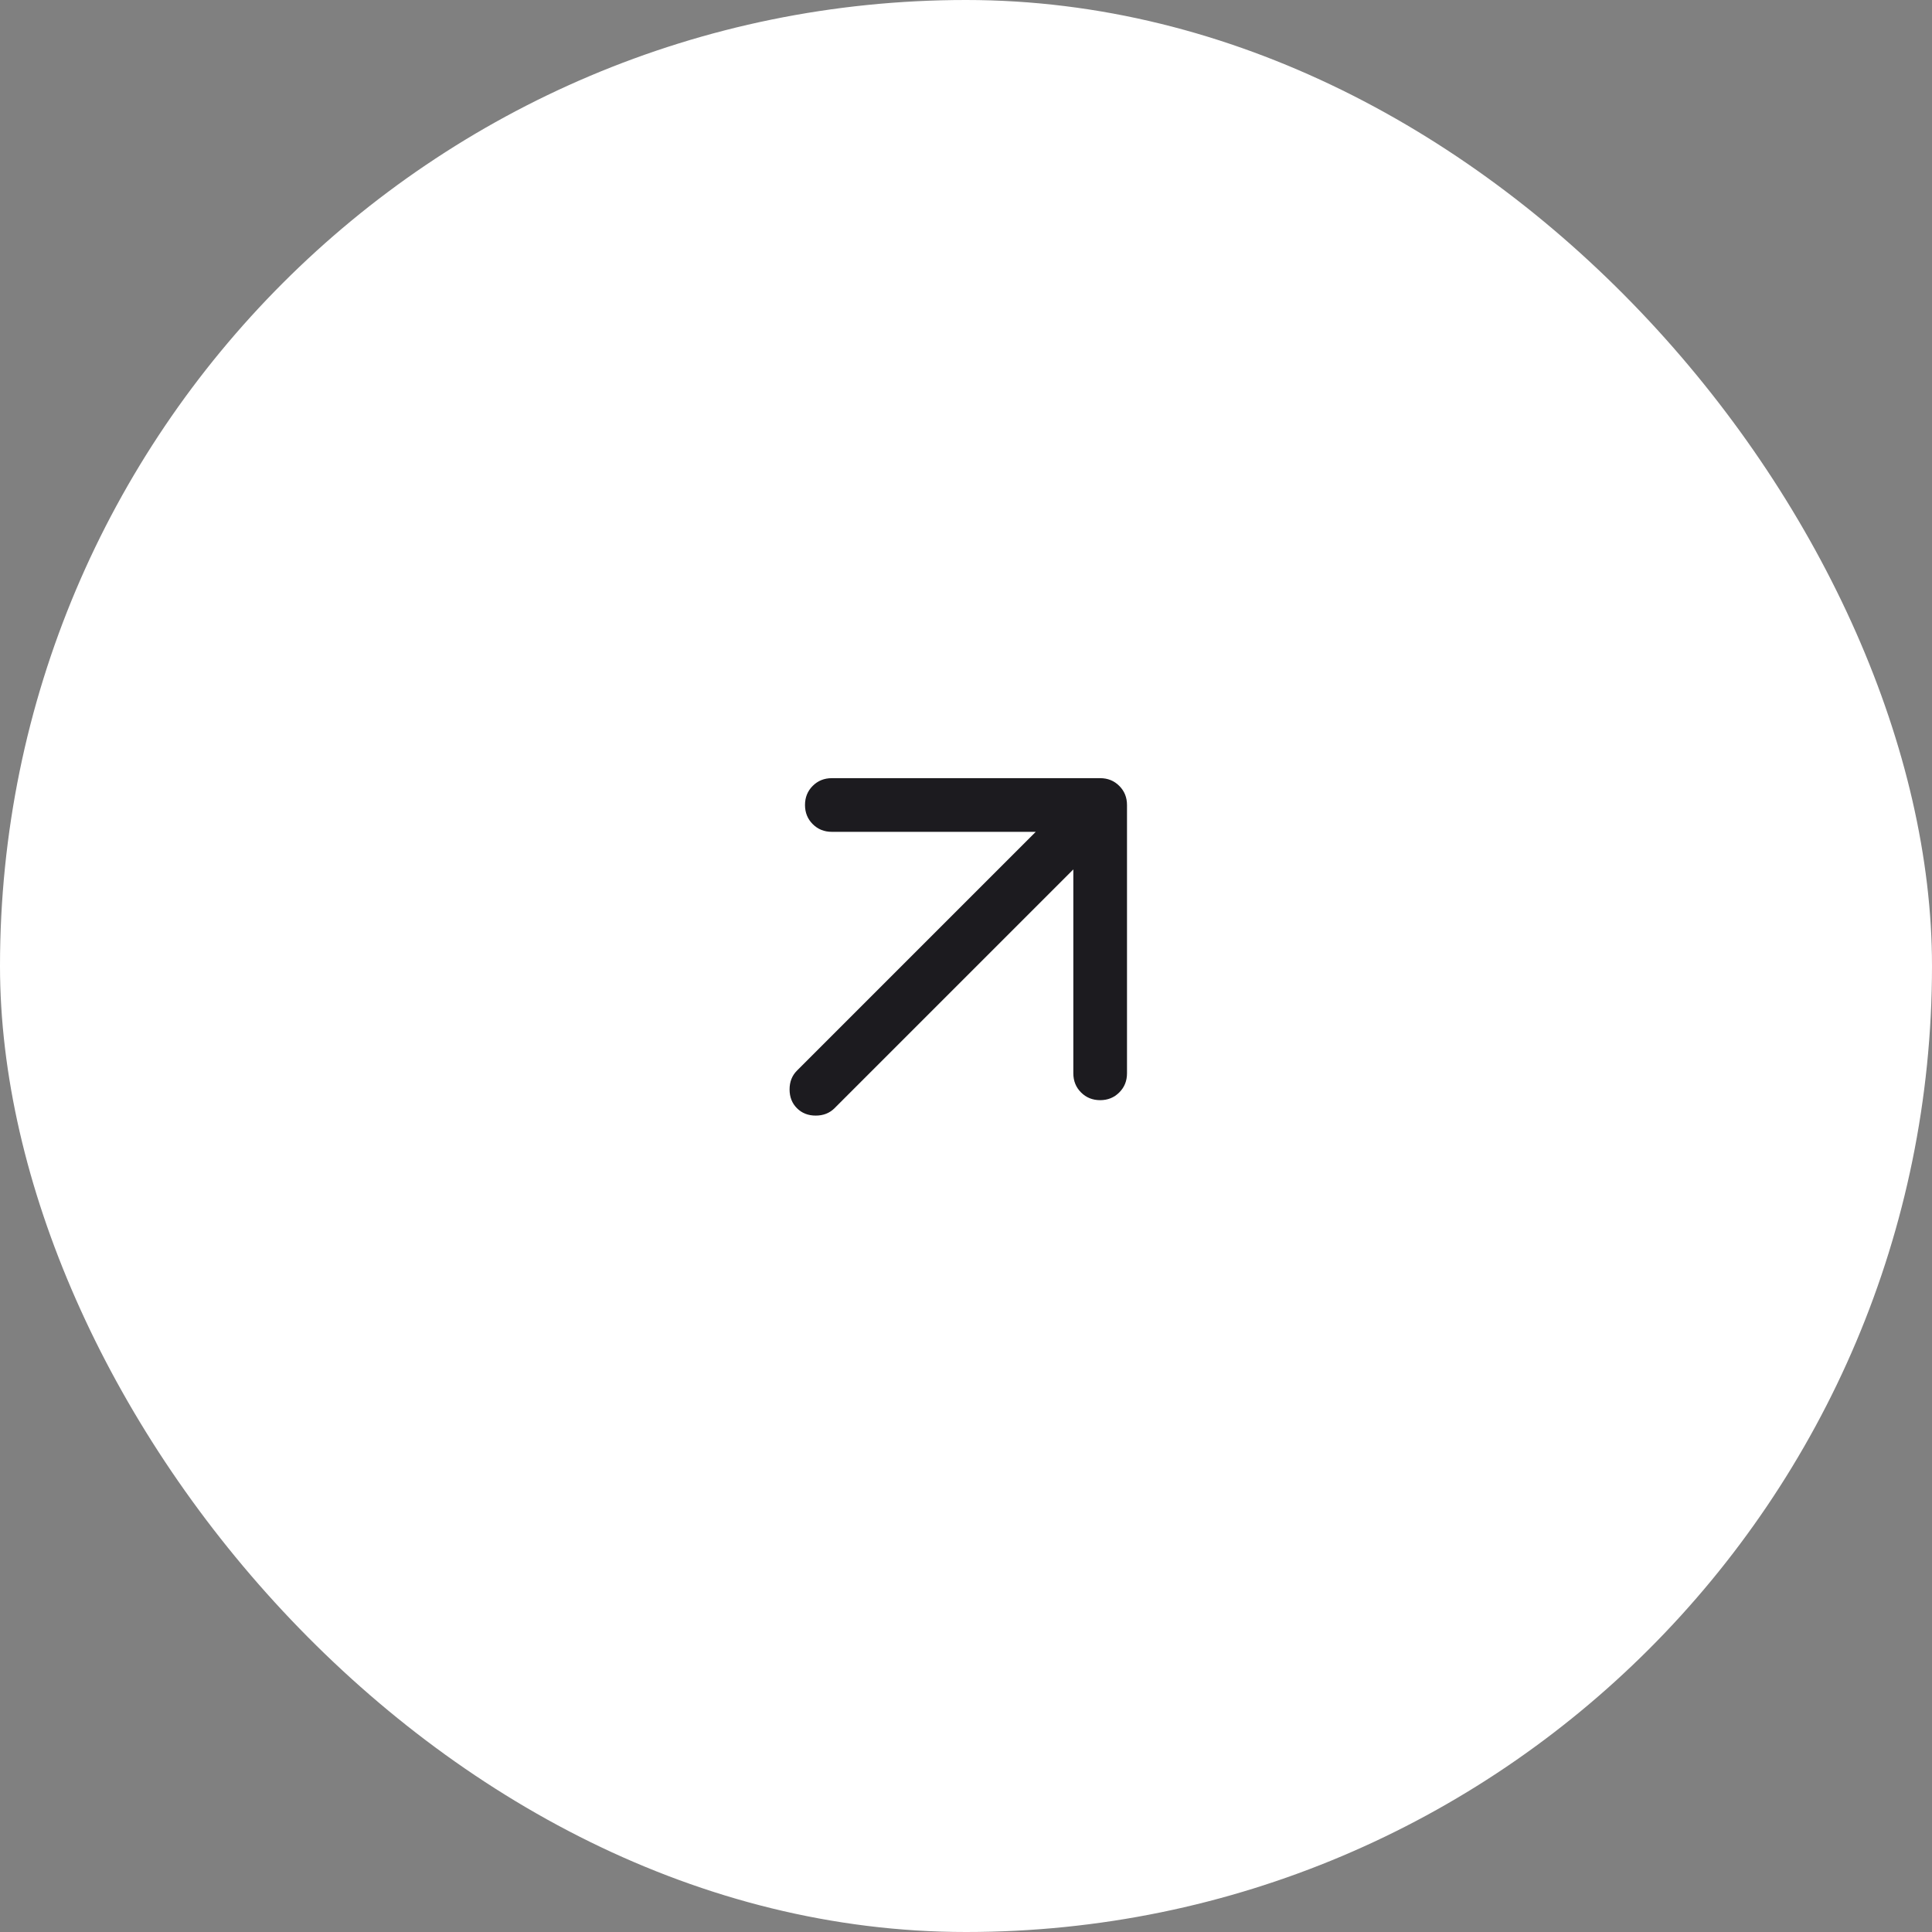
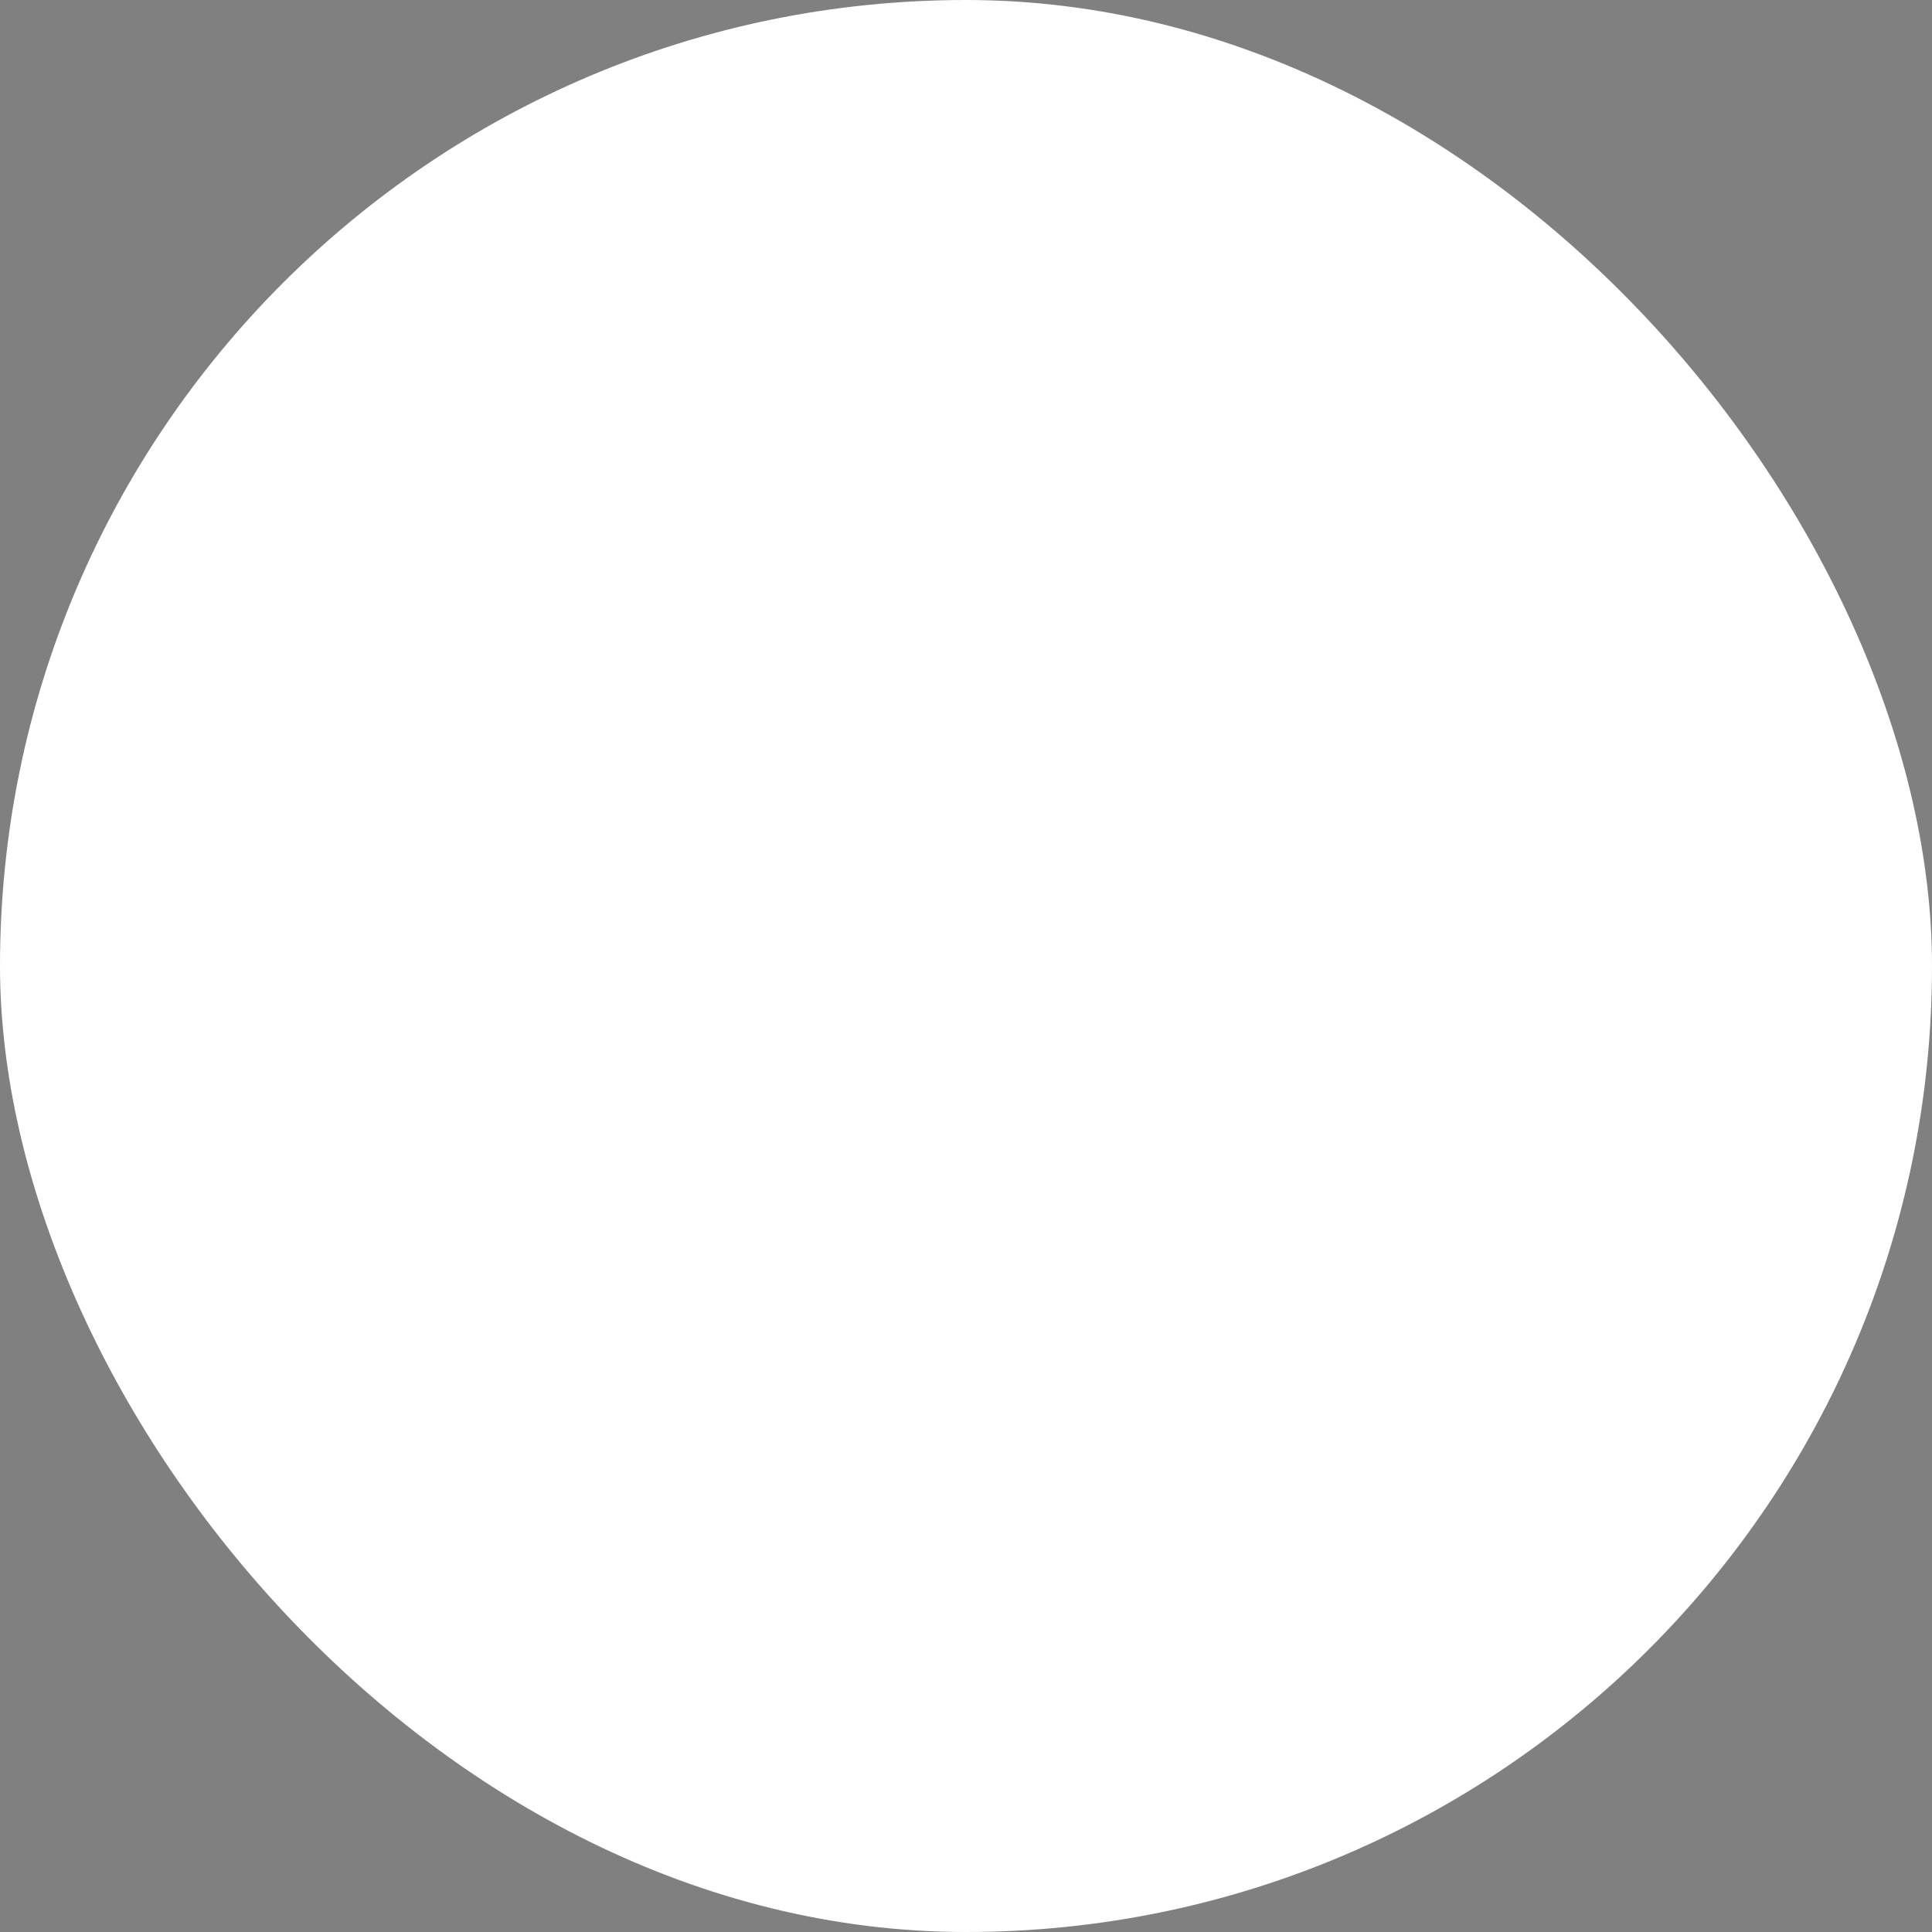
<svg xmlns="http://www.w3.org/2000/svg" width="72" height="72" viewBox="0 0 72 72" fill="none">
  <rect x="0" y="0" width="72" height="72" fill="#808080" stroke="none" />
  <rect width="72" height="72" rx="36" fill="white" />
  <mask id="mask0_232_486" style="mask-type:alpha" maskUnits="userSpaceOnUse" x="24" y="24" width="24" height="24">
-     <rect x="24" y="24" width="24" height="24" fill="#D9D9D9" />
-   </mask>
+     </mask>
  <g mask="url(#mask0_232_486)">
-     <path d="M40 32.4L31.1 41.3C30.916 41.483 30.683 41.575 30.4 41.575C30.116 41.575 29.883 41.483 29.7 41.3C29.517 41.117 29.425 40.883 29.425 40.6C29.425 40.317 29.517 40.083 29.7 39.9L38.6 31H31C30.716 31 30.479 30.904 30.287 30.712C30.096 30.521 30 30.283 30 30C30 29.717 30.096 29.479 30.287 29.288C30.479 29.096 30.716 29 31 29H41C41.283 29 41.521 29.096 41.712 29.288C41.904 29.479 42 29.717 42 30V40C42 40.283 41.904 40.521 41.712 40.712C41.521 40.904 41.283 41 41 41C40.717 41 40.479 40.904 40.287 40.712C40.096 40.521 40 40.283 40 40V32.4Z" fill="#1C1B1F" />
-   </g>
+     </g>
</svg>